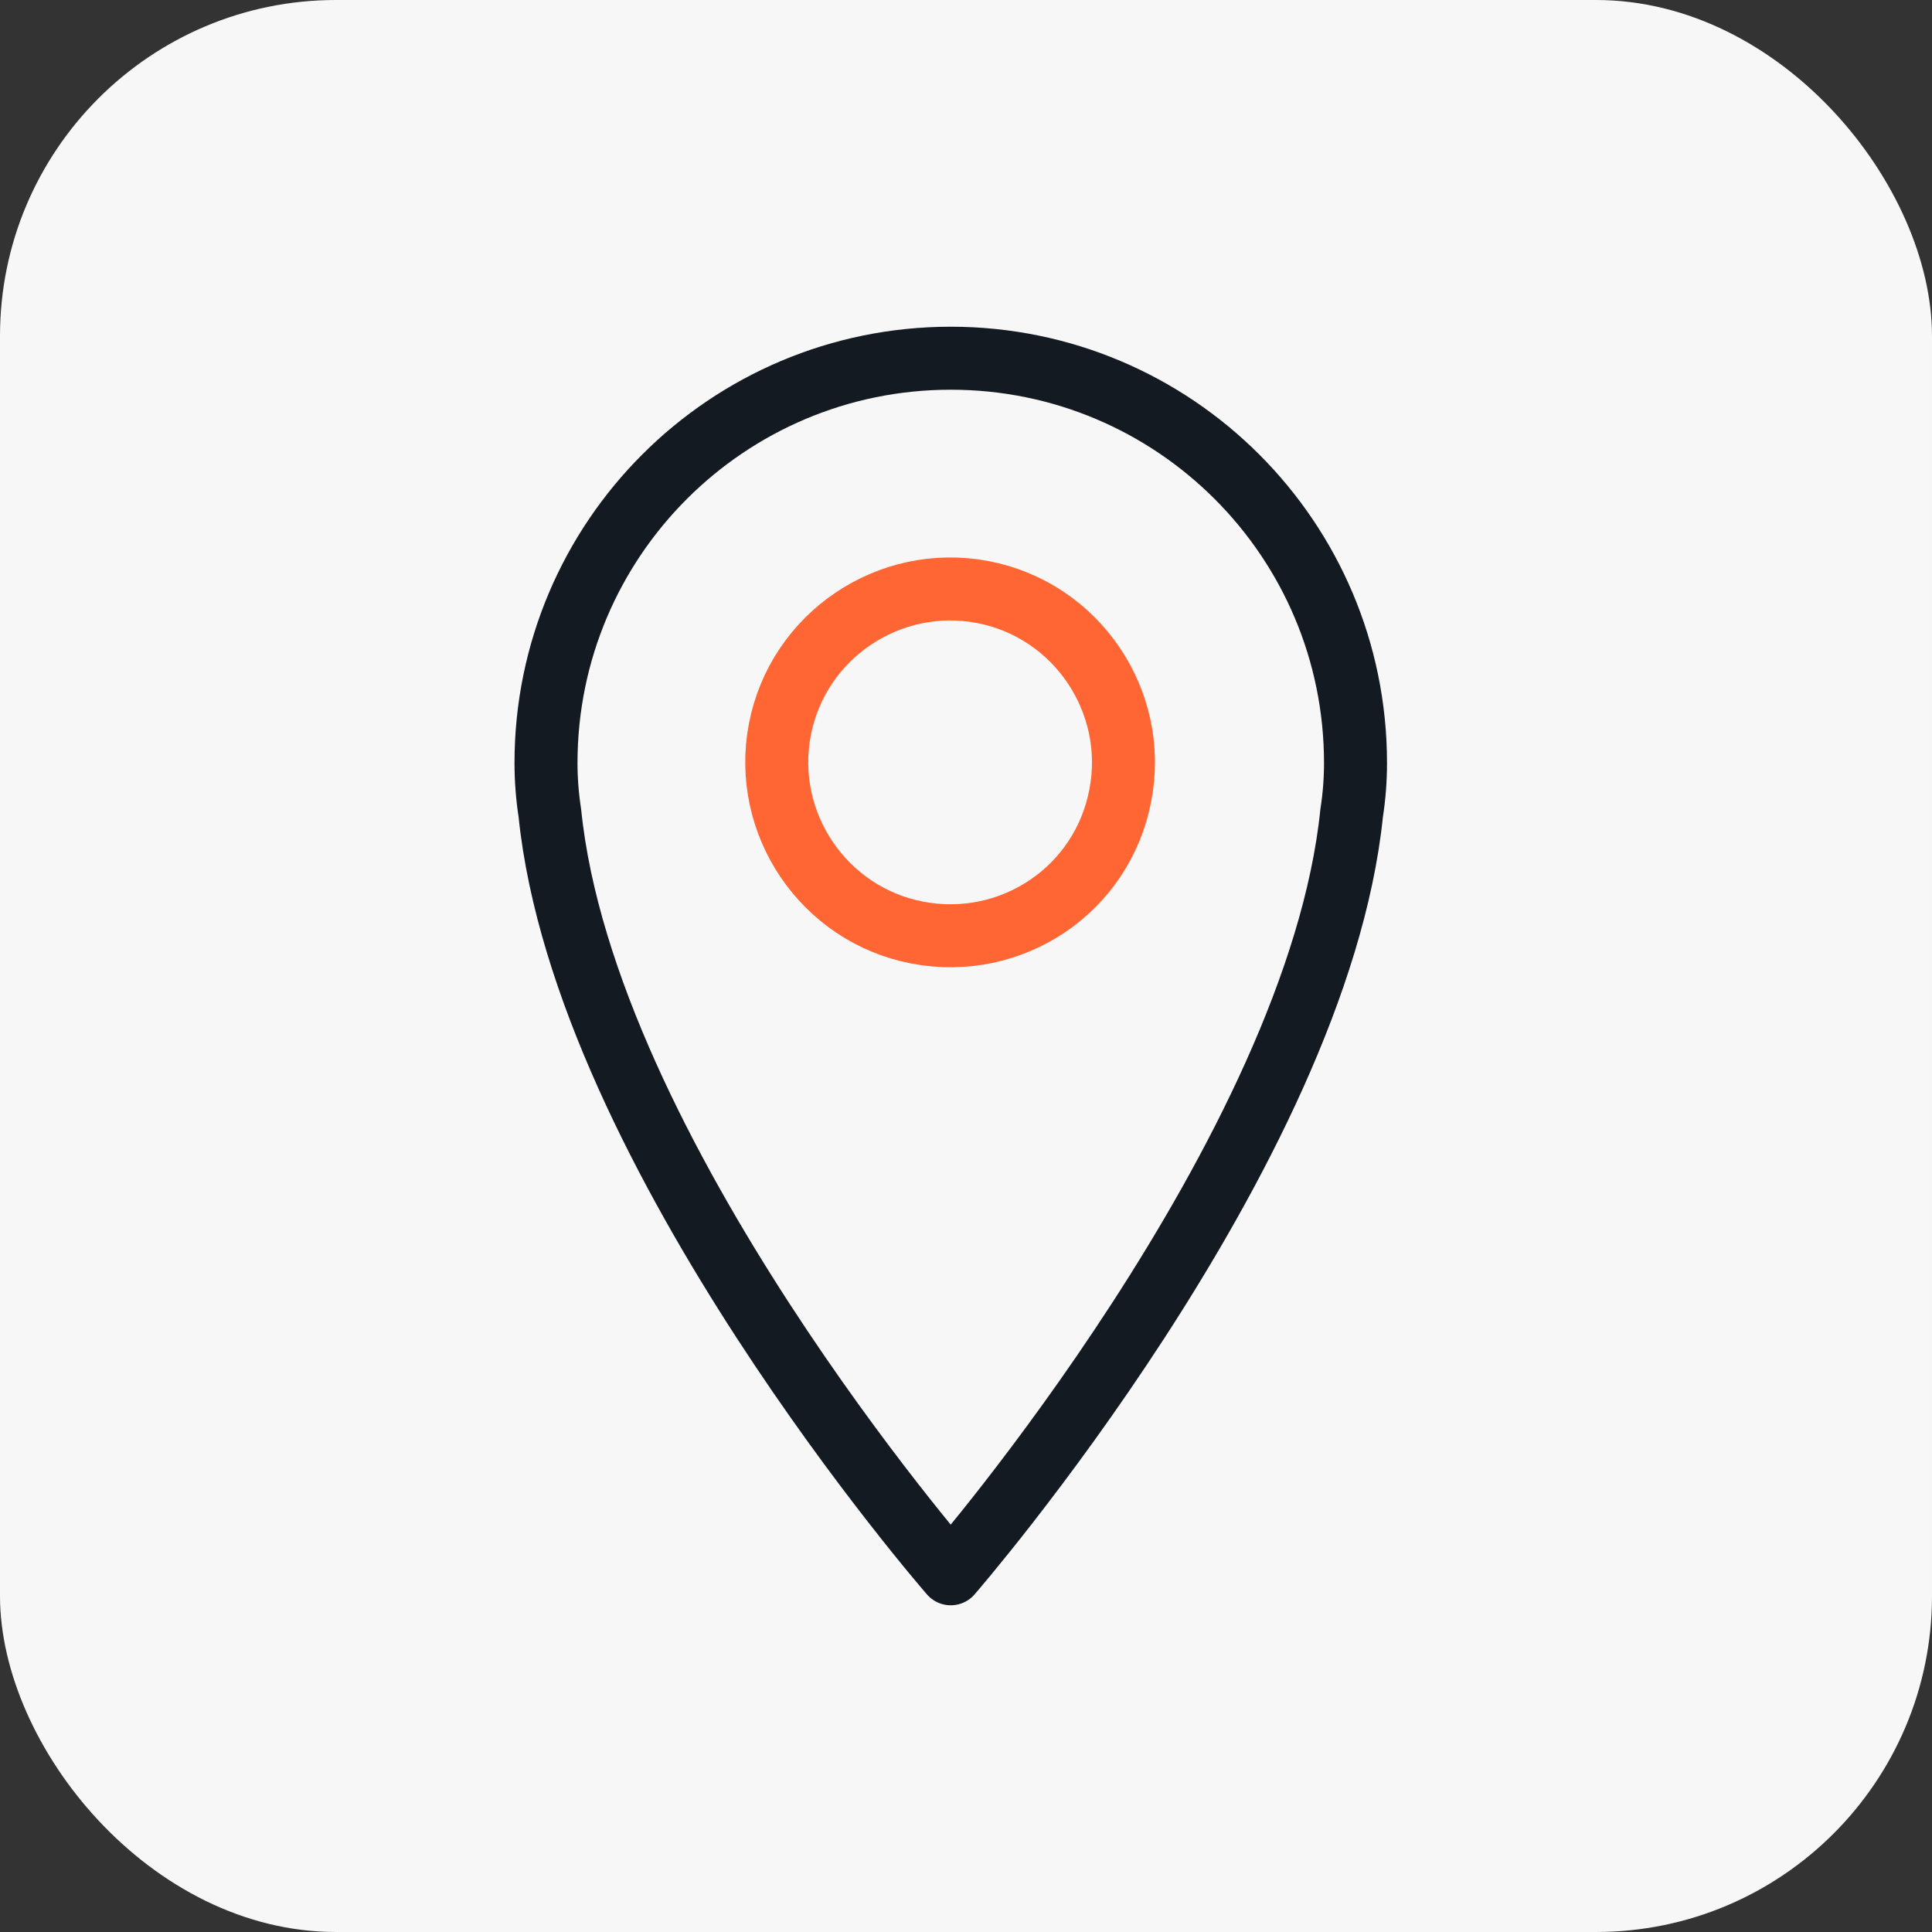
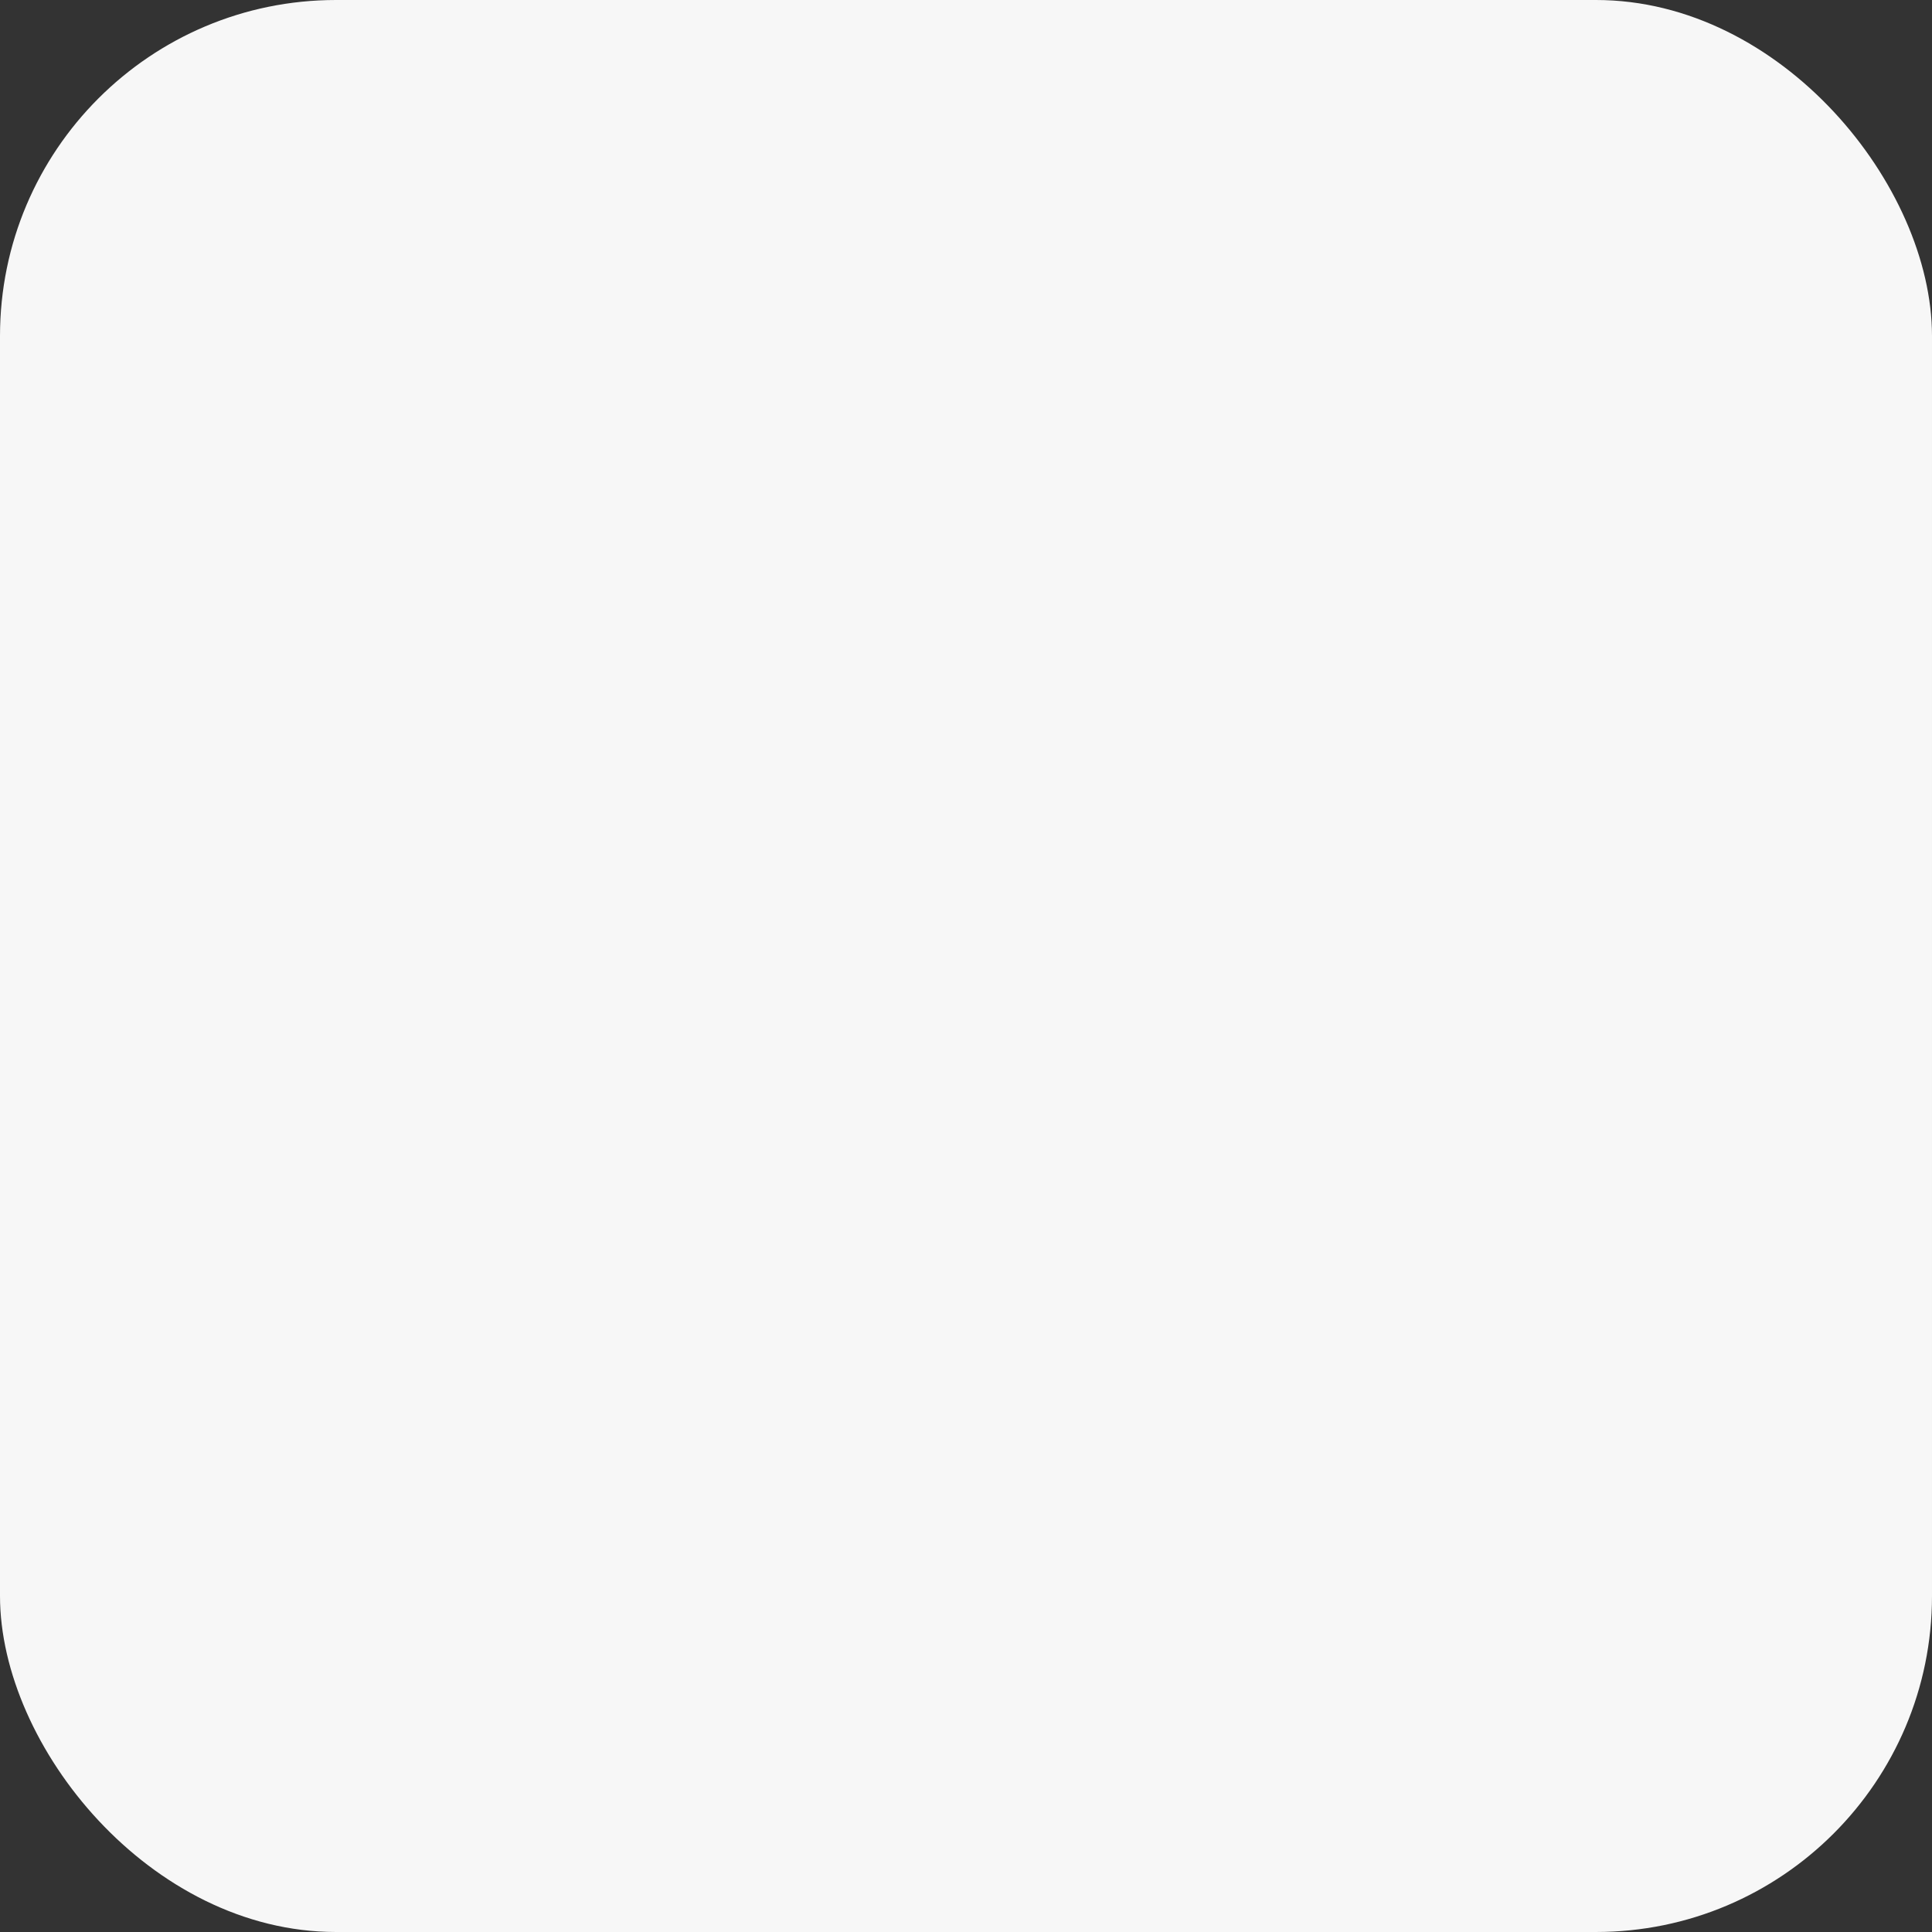
<svg xmlns="http://www.w3.org/2000/svg" width="46" height="46" viewBox="0 0 46 46" fill="none">
  <rect x="0" y="0" width="46" height="46" fill="#333333" stroke="none" />
  <rect width="46" height="46" rx="8" fill="#F7F7F7" />
-   <path d="M26.675 18.931C27.104 16.698 25.635 14.525 23.402 14.097C21.168 13.669 18.996 15.137 18.568 17.371C18.14 19.604 19.608 21.776 21.841 22.205C24.075 22.633 26.247 21.195 26.675 18.931Z" stroke="#FF6633" stroke-width="1.5" stroke-linecap="round" stroke-linejoin="round" />
-   <path d="M32.182 19.359C32.244 18.962 32.274 18.564 32.274 18.166C32.274 12.843 27.96 8.529 22.637 8.529C17.314 8.529 13 12.843 13 18.166C13 18.564 13.031 18.962 13.092 19.359C13.918 27.467 22.637 37.471 22.637 37.471C22.637 37.471 31.356 27.436 32.182 19.359Z" stroke="#141A21" stroke-width="1.5" stroke-linecap="round" stroke-linejoin="round" />
</svg>